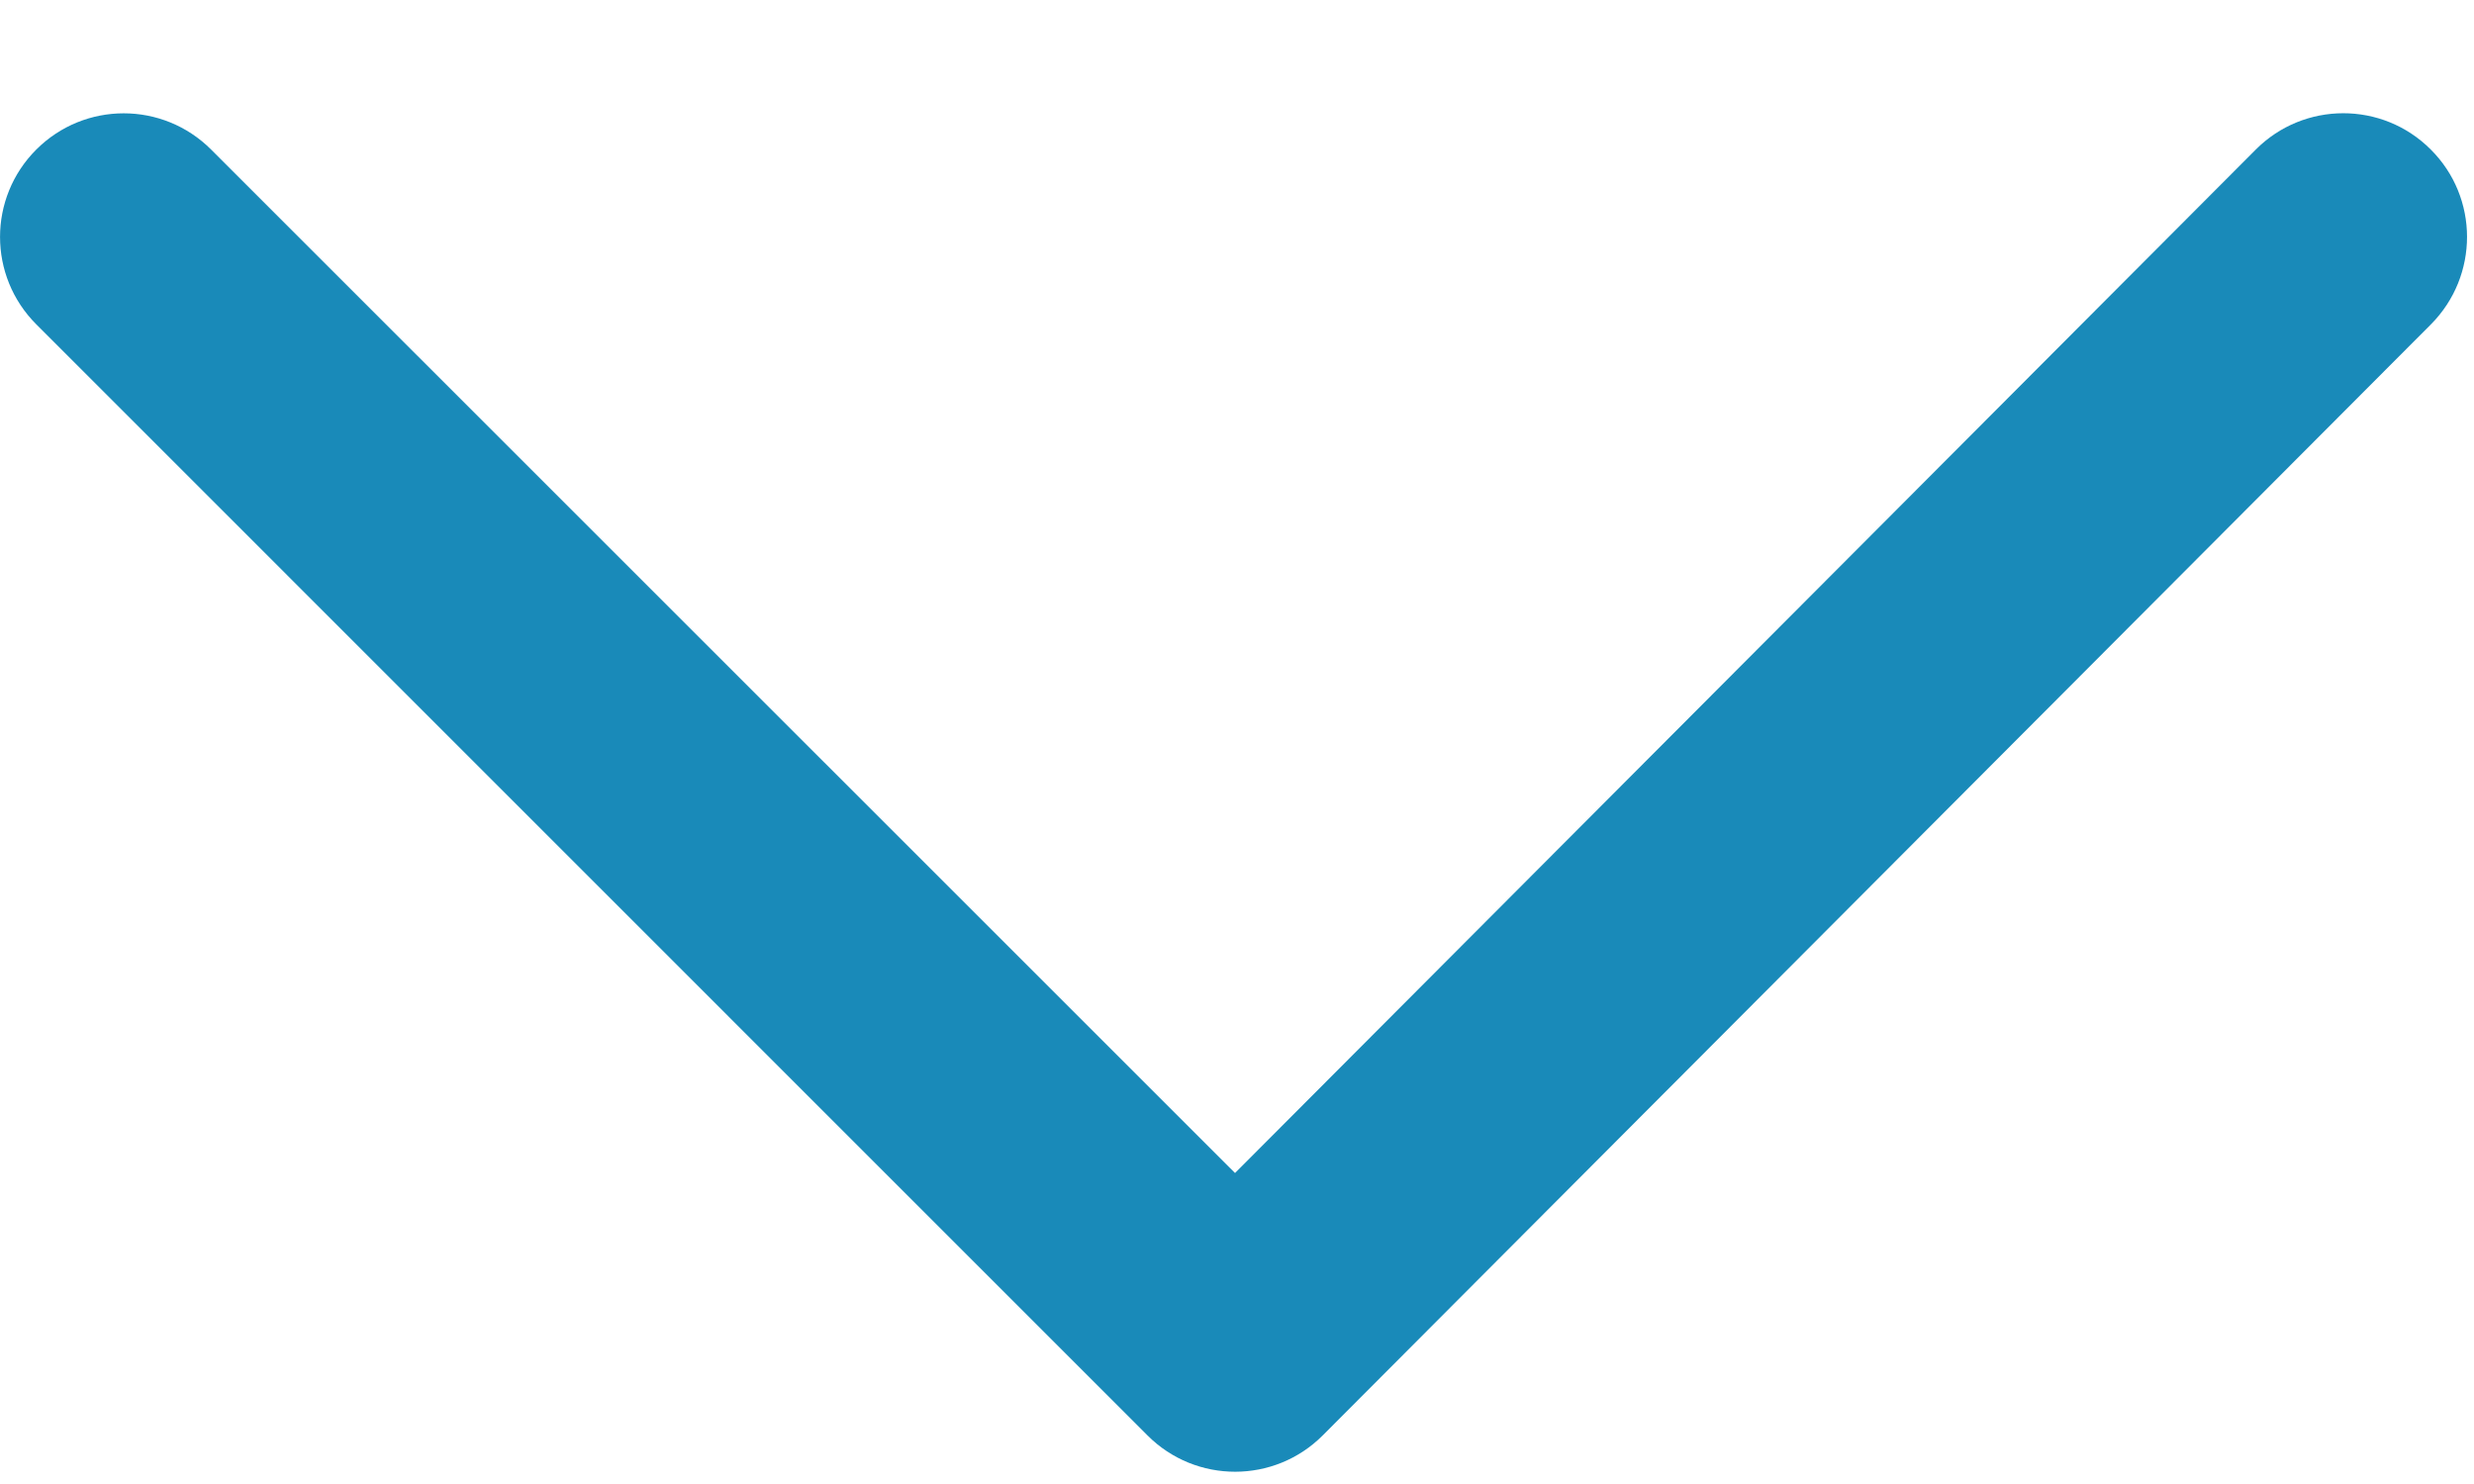
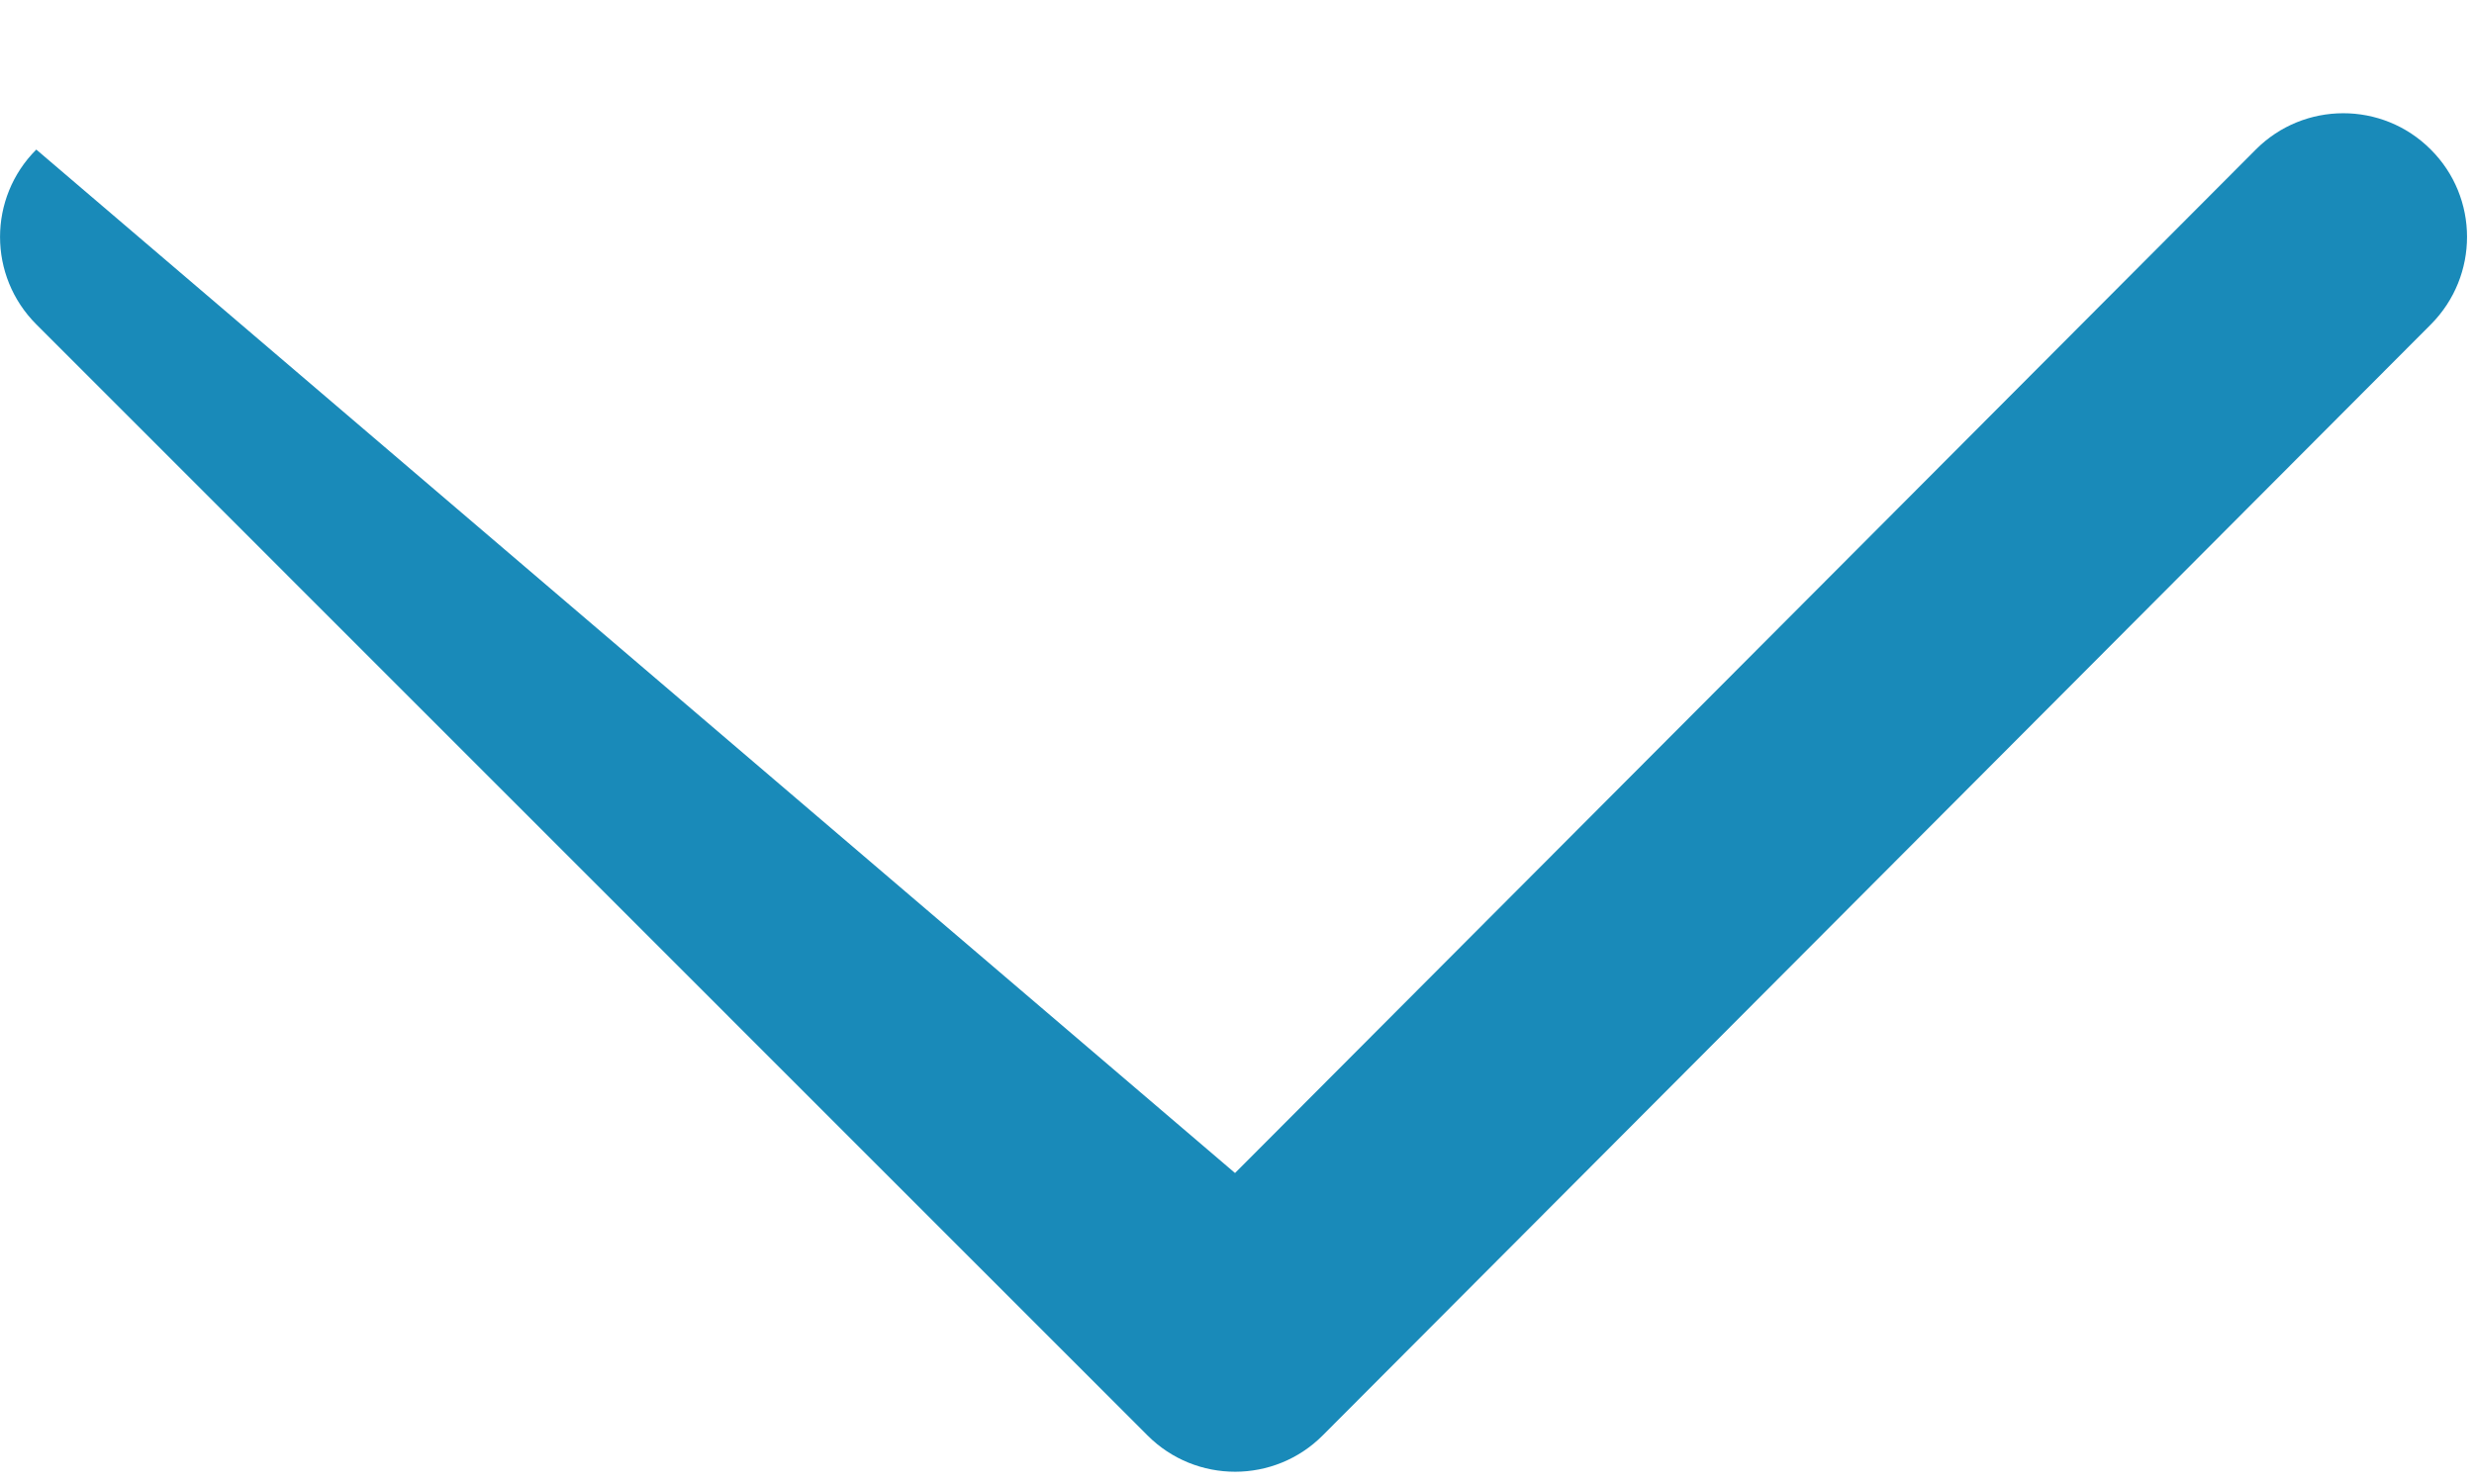
<svg xmlns="http://www.w3.org/2000/svg" width="15px" height="9px" viewBox="0 0 15 9" version="1.1">
  <title>Element/Black/V-Arrow</title>
  <desc>Created with Sketch.</desc>
  <g id="Symbols" stroke="none" stroke-width="1" fill="none" fill-rule="evenodd">
    <g id="Layout/Header-Desktop" transform="translate(-260, -329)" fill="#198AB9" fill-rule="nonzero">
      <g id="Header-Content" transform="translate(102, 107)">
        <g id="Button/Default/Default" transform="translate(0, 208.937)">
          <g id="Icons-&amp;-Elements/V-Arrow/Down/Accent" transform="translate(158, 10)">
-             <path d="M7.488,10.177 L13.677,3.97 C13.969,3.677 14.444,3.676 14.737,3.969 C15.031,4.261 15.031,4.736 14.739,5.03 L8.02,11.768 C7.727,12.062 7.251,12.062 6.958,11.769 L0.22,5.03 C-0.073,4.737 -0.073,4.263 0.22,3.97 C0.513,3.677 0.987,3.677 1.28,3.97 L7.488,10.177 Z" id="Arrow" />
+             <path d="M7.488,10.177 L13.677,3.97 C13.969,3.677 14.444,3.676 14.737,3.969 C15.031,4.261 15.031,4.736 14.739,5.03 L8.02,11.768 C7.727,12.062 7.251,12.062 6.958,11.769 L0.22,5.03 C-0.073,4.737 -0.073,4.263 0.22,3.97 L7.488,10.177 Z" id="Arrow" />
          </g>
        </g>
      </g>
    </g>
  </g>
</svg>